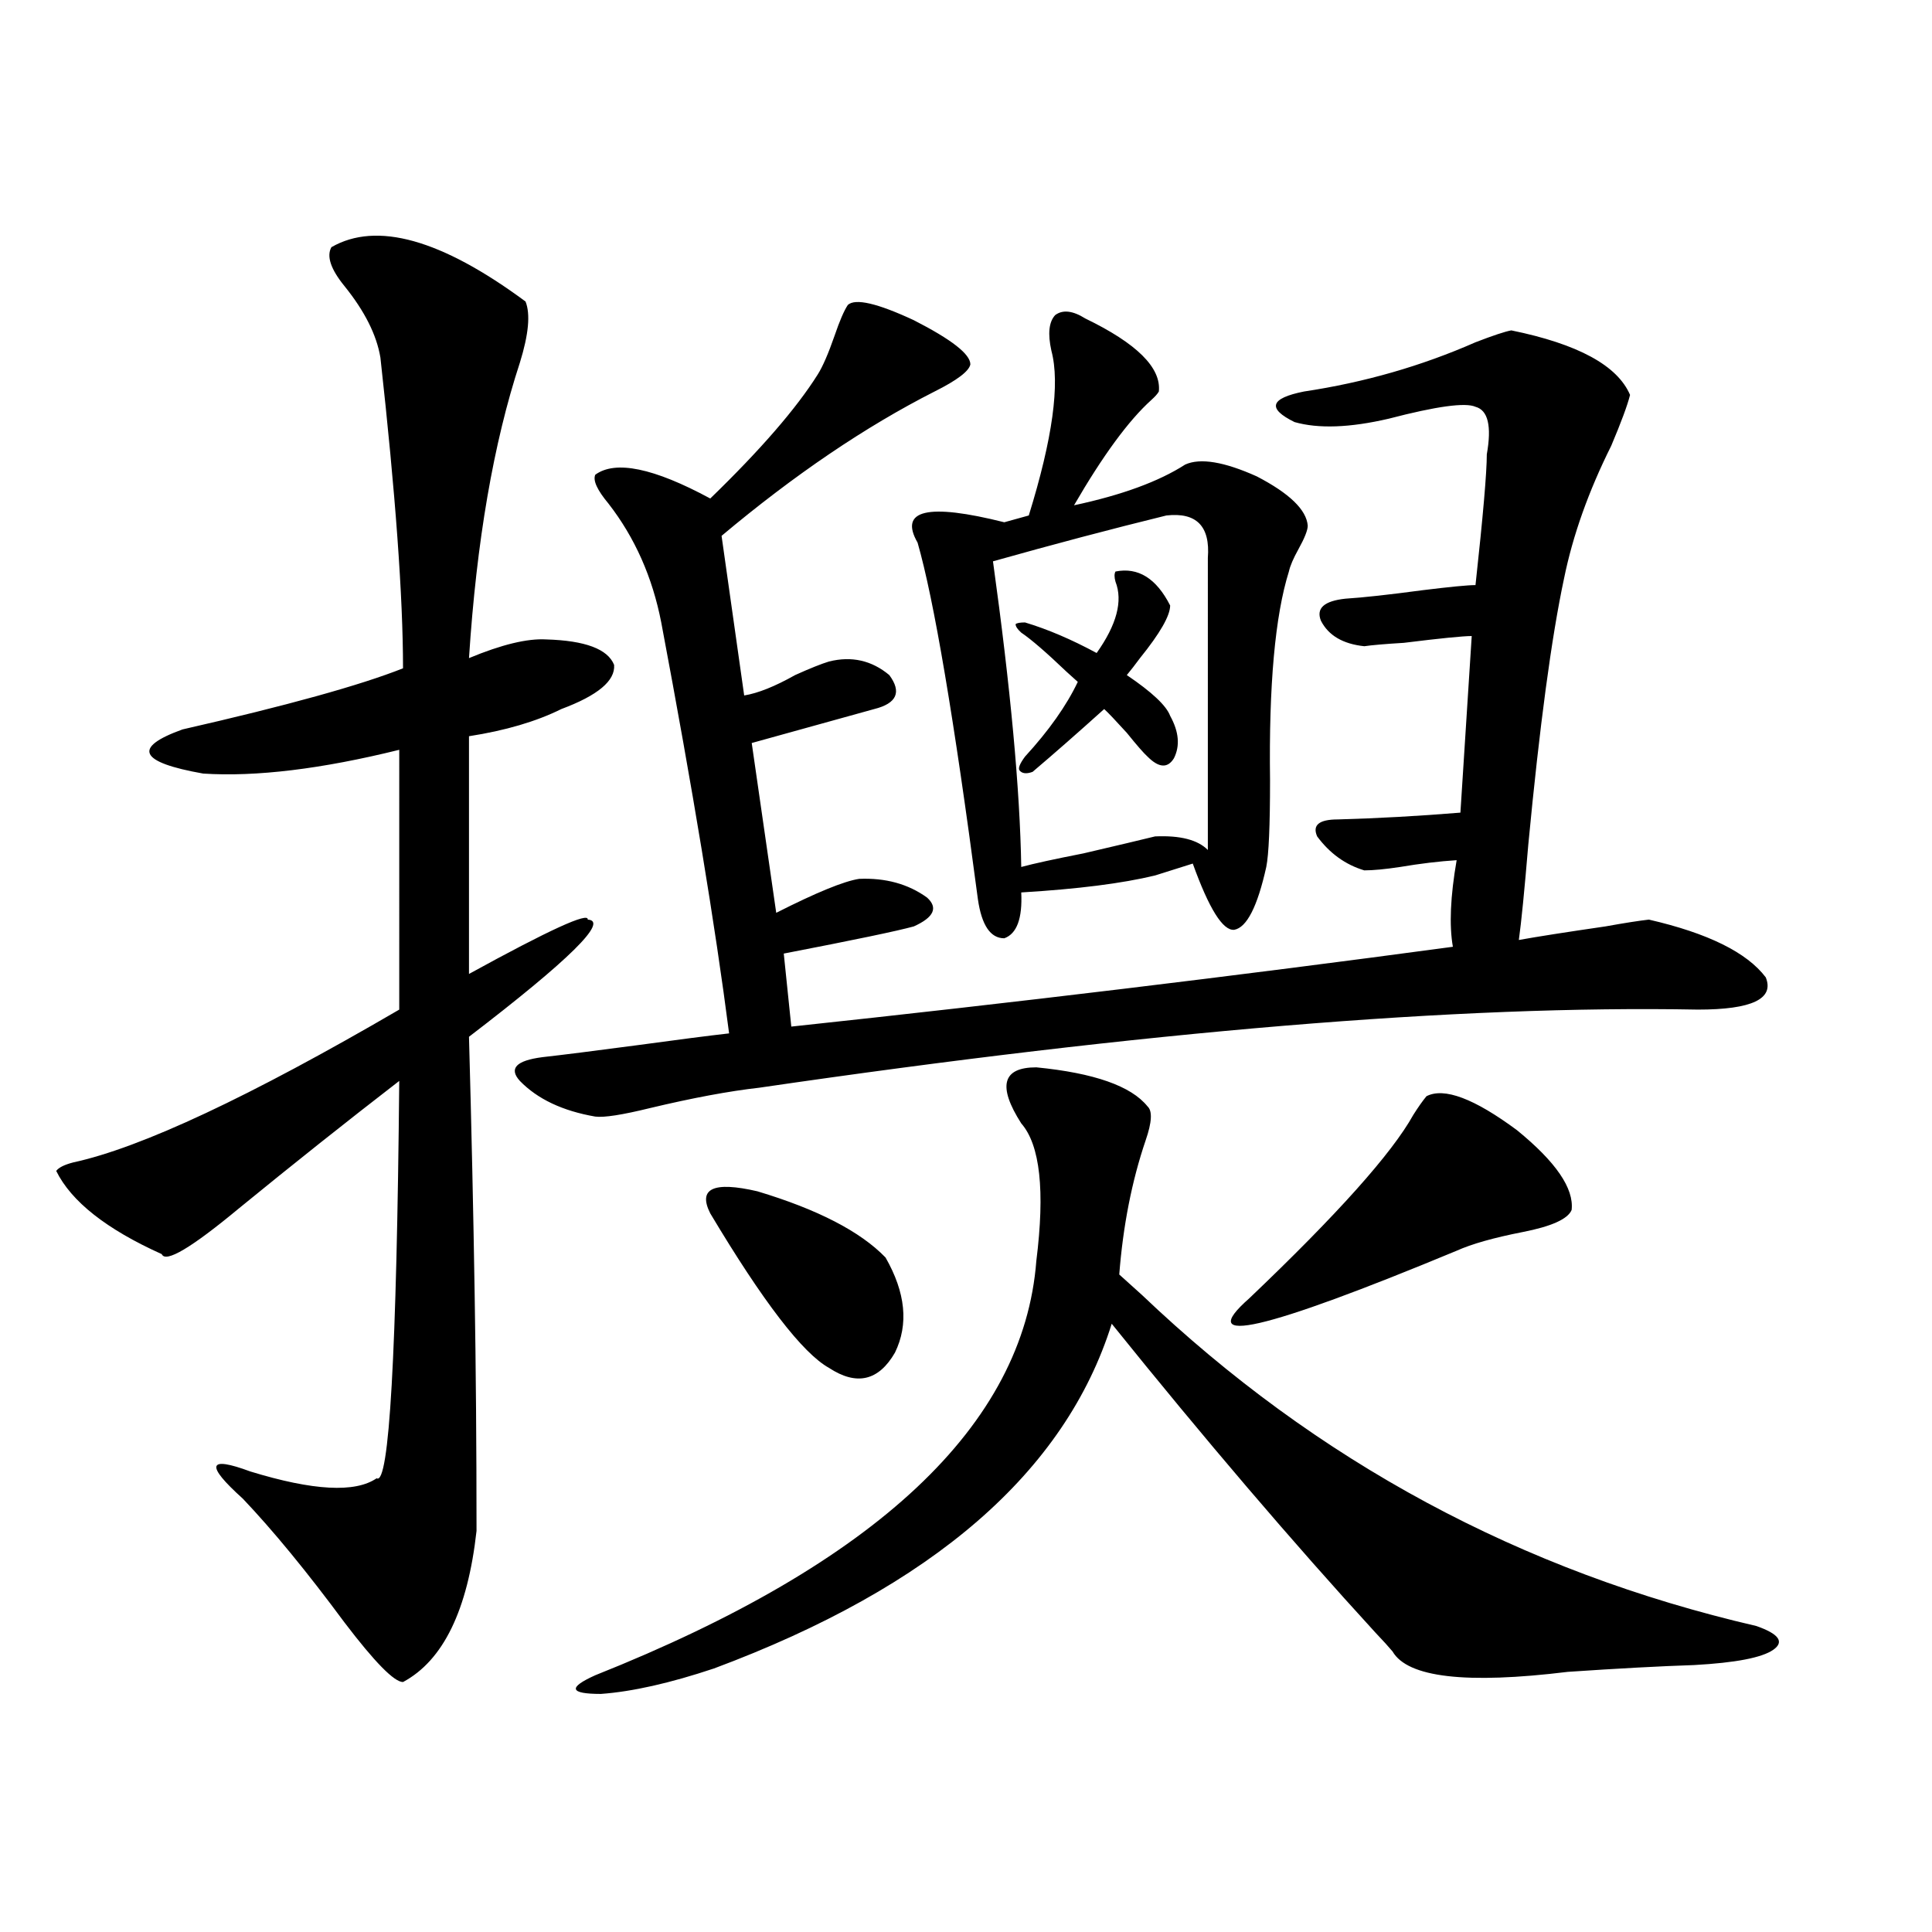
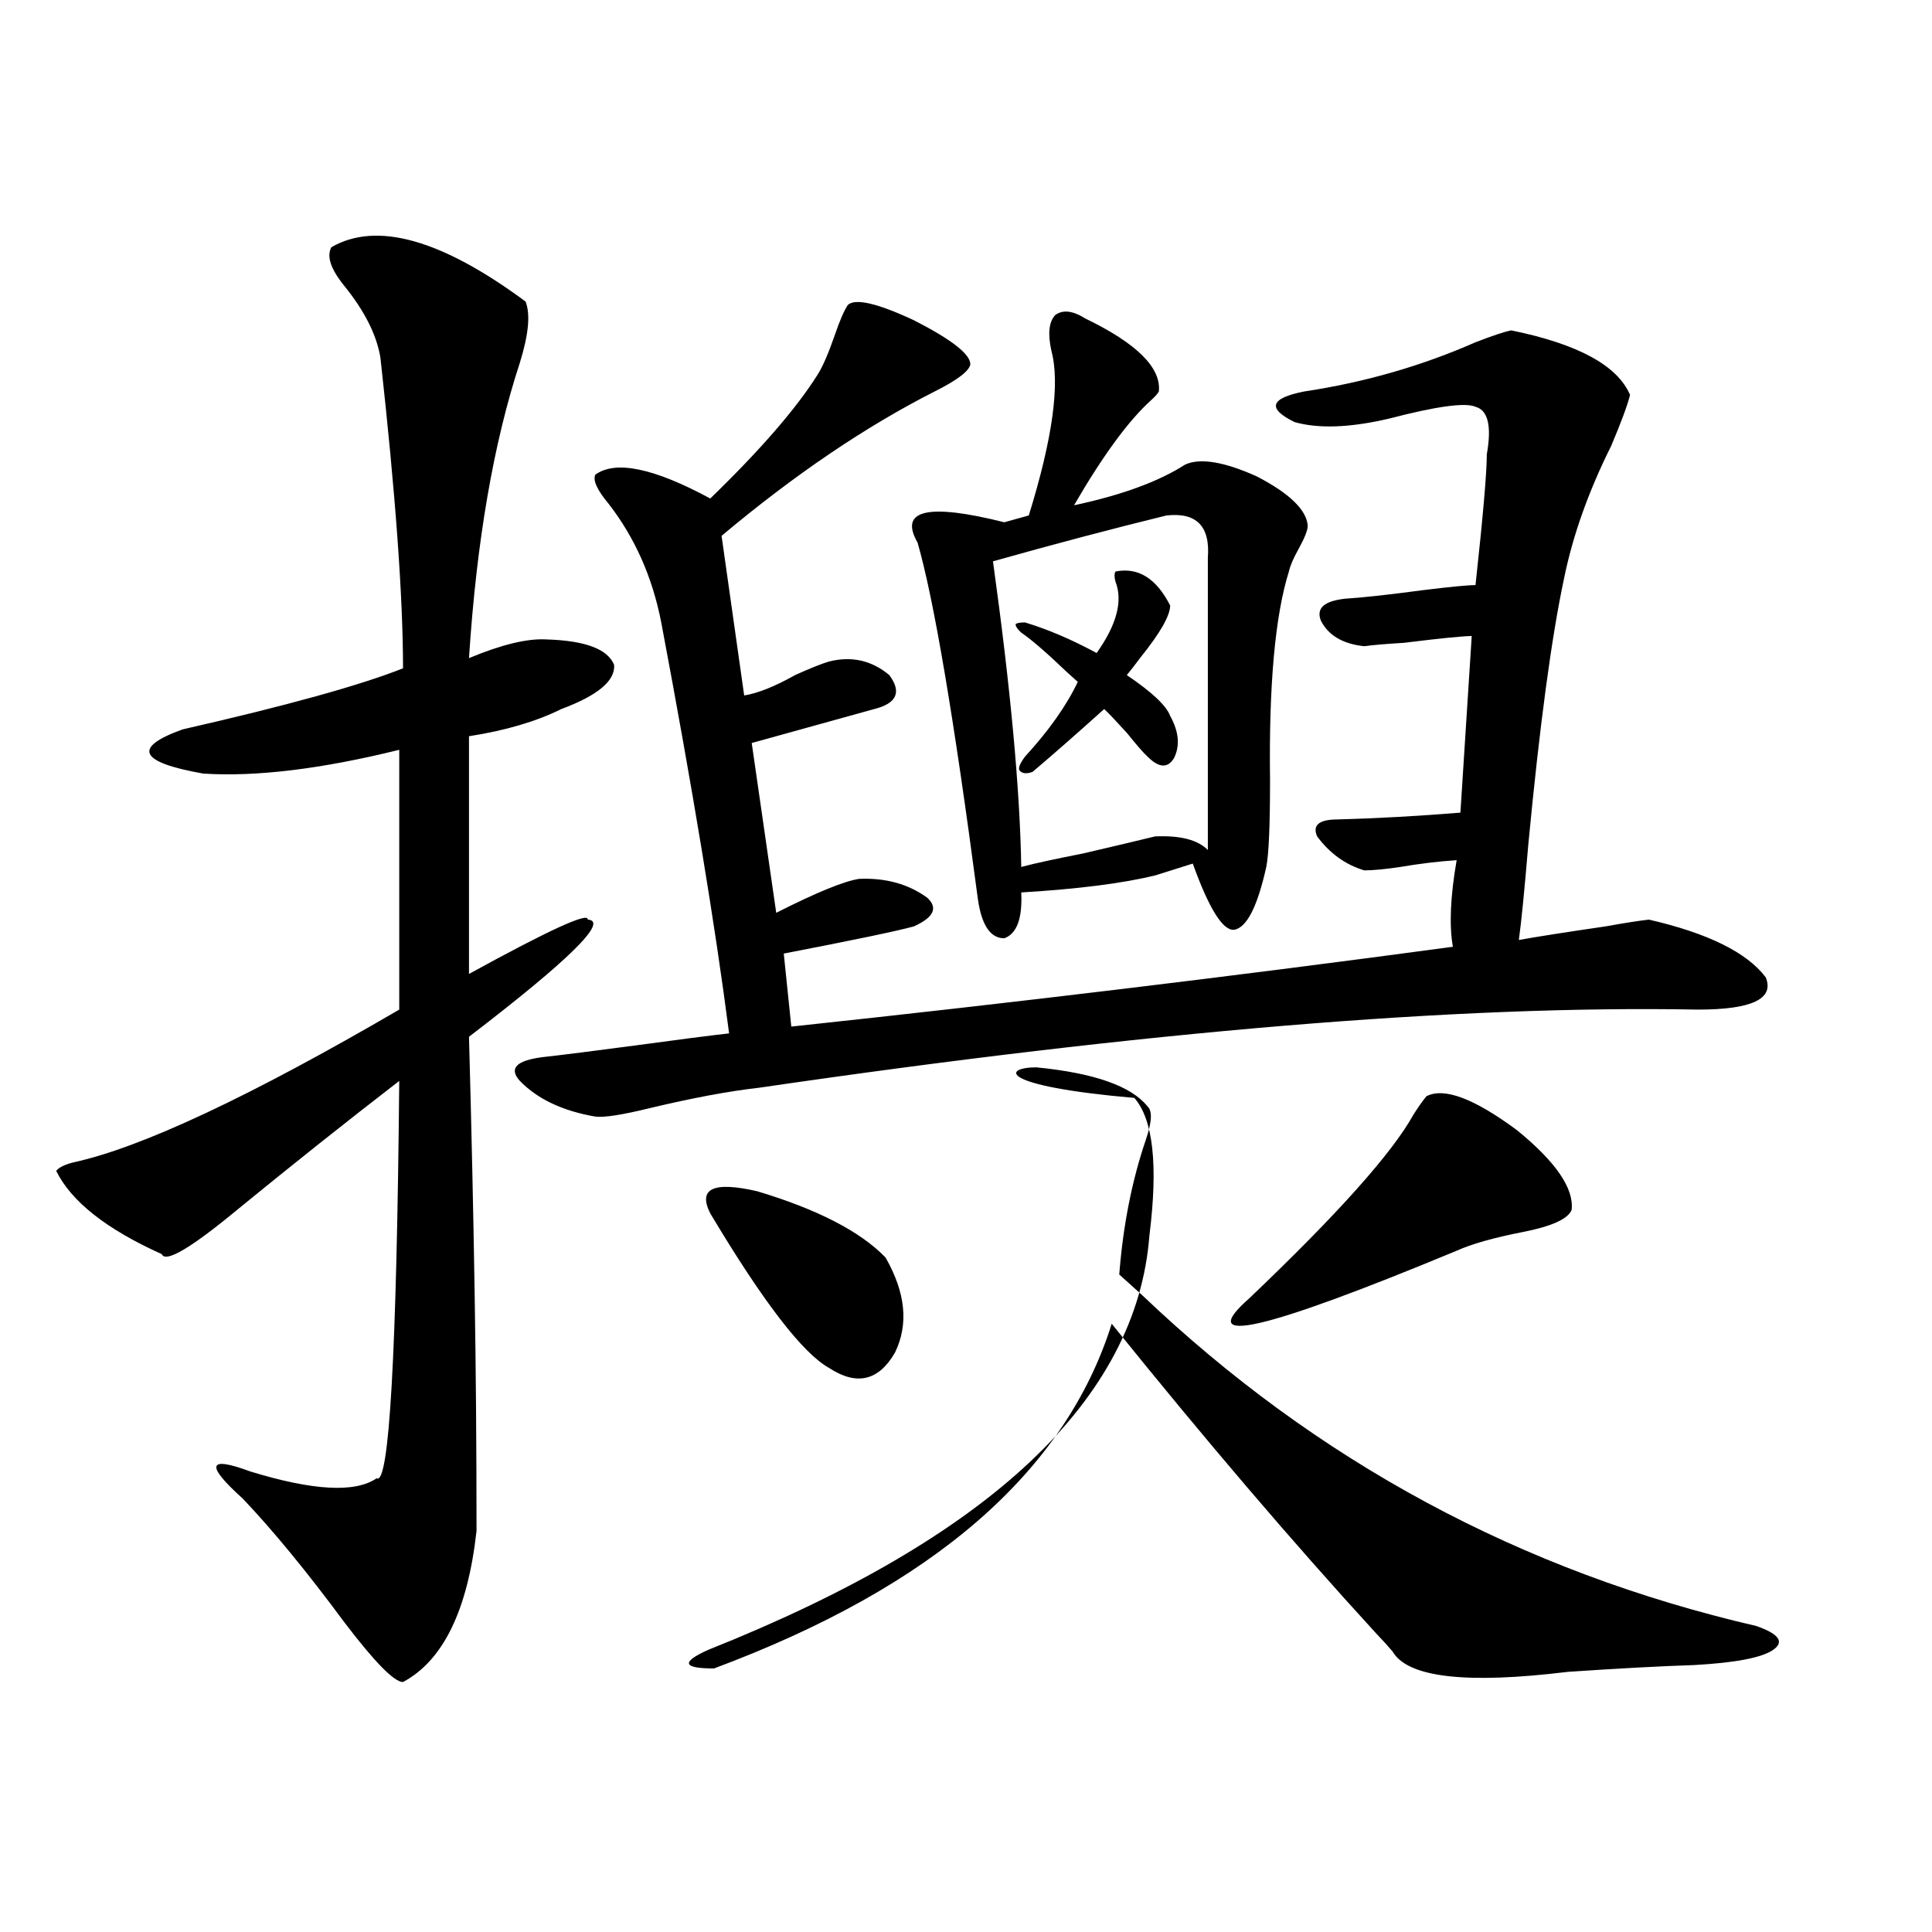
<svg xmlns="http://www.w3.org/2000/svg" version="1.1" id="图层_1" x="0px" y="0px" width="1000px" height="1000px" viewBox="0 0 1000 1000" enable-background="new 0 0 1000 1000" xml:space="preserve">
-   <path d="M171.532,127.941c23.414-13.472,56.904-4.093,100.485,28.125c2.592,6.454,1.616,17.001-2.927,31.641  c-13.658,41.61-22.438,92.587-26.341,152.93c16.905-7.031,30.243-10.245,39.999-9.668c20.152,0.591,31.859,4.985,35.121,13.184  c0.641,8.212-8.46,15.82-27.316,22.852c-13.018,6.454-28.947,11.138-47.804,14.063v123.047  c41.615-22.852,62.103-32.218,61.462-28.125c11.052,0.591-9.436,20.806-61.462,60.645c1.296,46.884,2.271,91.118,2.927,132.715  c0.641,38.672,0.976,79.692,0.976,123.047c-4.558,41.007-17.24,67.085-38.048,78.223c-4.558,0-14.634-10.259-30.243-30.762  c-19.512-26.367-37.072-47.749-52.682-64.16c-19.512-17.578-18.216-22.261,3.902-14.063c32.515,9.97,54.298,11.138,65.364,3.516  c6.494,4.106,10.396-64.448,11.707-205.664c-27.316,21.094-54.968,43.066-82.925,65.918c-24.725,20.517-38.048,28.427-39.999,23.73  c-28.627-12.882-46.828-27.246-54.633-43.066c1.296-1.758,4.223-3.214,8.78-4.395c35.121-7.608,91.37-33.976,168.776-79.102V388.098  c-40.334,9.97-74.145,14.063-101.461,12.305c-33.17-5.851-36.752-13.472-10.731-22.852c53.978-12.305,92.025-22.852,114.144-31.641  c0-36.914-3.902-90.527-11.707-160.84c-1.951-11.714-8.14-24.019-18.536-36.914C171.197,139.367,168.926,132.638,171.532,127.941z   M308.114,577.941c-16.92-2.925-29.923-9.077-39.023-18.457c-5.854-6.44-1.951-10.547,11.707-12.305  c10.396-1.167,26.661-3.214,48.779-6.152c21.463-2.925,37.393-4.972,47.804-6.152c-7.164-55.659-18.871-126.563-35.121-212.695  c-4.558-23.429-13.658-43.945-27.316-61.523c-5.854-7.031-8.14-12.003-6.829-14.941c10.396-7.608,30.243-3.516,59.511,12.305  c26.006-25.187,44.542-46.582,55.608-64.16c2.592-4.093,5.519-10.835,8.78-20.215c2.592-7.608,4.878-12.882,6.829-15.82  c3.902-3.516,15.274-0.879,34.146,7.91c19.512,9.97,29.268,17.578,29.268,22.852c-0.655,3.516-6.829,8.212-18.536,14.063  c-35.776,18.169-72.528,43.066-110.241,74.707l11.707,82.617c7.149-1.167,15.93-4.683,26.341-10.547  c7.805-3.516,13.658-5.851,17.561-7.031c11.707-2.925,22.104-0.577,31.219,7.031c6.494,8.789,3.902,14.653-7.805,17.578  l-63.413,17.578l12.683,87.891c20.808-10.547,35.121-16.397,42.926-17.578c13.658-0.577,25.365,2.637,35.121,9.668  c5.854,5.273,3.567,10.259-6.829,14.941c-8.46,2.349-30.898,7.031-67.315,14.063l3.902,37.793  c115.119-12.305,229.263-26.065,342.431-41.309c-1.951-11.124-1.311-26.065,1.951-44.824c-9.115,0.591-18.871,1.758-29.268,3.516  c-7.805,1.181-13.993,1.758-18.536,1.758c-9.756-2.925-17.896-8.789-24.39-17.578c-2.606-5.851,0.976-8.789,10.731-8.789  c20.808-0.577,41.95-1.758,63.413-3.516l5.854-91.406c-4.558,0-16.265,1.181-35.121,3.516c-9.756,0.591-16.585,1.181-20.487,1.758  c-11.066-1.167-18.536-5.562-22.438-13.184c-2.606-6.44,1.616-10.245,12.683-11.426c9.101-0.577,22.438-2.046,39.999-4.395  c14.299-1.758,23.414-2.637,27.316-2.637c3.902-35.733,5.854-58.296,5.854-67.676c2.592-14.64,0.641-22.852-5.854-24.609  c-5.213-2.335-20.167-0.288-44.877,6.152c-20.167,4.696-36.432,5.273-48.779,1.758c-14.313-7.031-12.683-12.305,4.878-15.82  c31.219-4.683,60.807-13.184,88.778-25.488c9.101-3.516,15.274-5.562,18.536-6.152c34.466,7.031,54.953,18.169,61.462,33.398  c-1.311,5.273-4.558,14.063-9.756,26.367c-11.707,23.442-19.847,46.294-24.39,68.555c-6.509,30.474-12.683,76.465-18.536,137.988  c-1.951,23.442-3.582,39.853-4.878,49.219c9.756-1.758,24.71-4.093,44.877-7.031c9.756-1.758,17.226-2.925,22.438-3.516  c30.563,7.031,50.73,17.001,60.486,29.883c4.543,11.138-7.164,16.699-35.121,16.699C755.253,520.235,593.306,533.708,392.99,563  c-15.609,1.758-34.48,5.273-56.584,10.547C322.093,577.063,312.657,578.532,308.114,577.941z M536.401,552.453  c29.908,2.938,49.1,9.668,57.56,20.215c2.592,2.349,2.271,8.212-0.976,17.578c-7.164,21.094-11.707,44.247-13.658,69.434  c2.592,2.349,6.494,5.864,11.707,10.547c90.395,86.133,196.413,143.262,318.041,171.387c11.707,4.093,14.634,8.198,8.78,12.305  c-5.854,4.093-19.512,6.729-40.975,7.91c-17.561,0.577-39.358,1.758-65.364,3.516c-52.682,6.44-82.925,2.925-90.729-10.547  c-1.951-2.349-4.878-5.575-8.78-9.668c-42.926-46.87-88.458-100.195-136.582-159.961c-24.069,76.767-92.681,136.23-205.849,178.418  c-22.773,7.608-42.285,12.003-58.535,13.184c-16.265,0-17.24-3.228-2.927-9.668c145.683-58.008,221.778-129.487,228.287-214.453  c4.543-36.323,1.951-60.054-7.805-71.191C516.234,562.121,518.841,552.453,536.401,552.453z M367.625,628.039  c-6.509-12.882,1.616-16.699,24.39-11.426c31.219,9.38,53.322,20.806,66.34,34.277c10.396,18.169,12.027,34.579,4.878,49.219  c-8.46,14.653-19.847,17.29-34.146,7.91C415.429,700.411,394.941,673.742,367.625,628.039z M597.863,453.137  c-16.92,4.106-39.999,7.031-69.267,8.789c0.641,13.485-2.286,21.396-8.78,23.73c-7.164,0-11.707-6.729-13.658-20.215  c-12.362-93.741-22.773-155.265-31.219-184.57c-9.756-16.987,5.198-20.503,44.877-10.547l12.683-3.516  c12.348-39.839,16.25-68.253,11.707-85.254c-1.951-8.789-1.311-14.941,1.951-18.457c3.902-2.925,9.101-2.335,15.609,1.758  c26.661,12.896,39.344,25.488,38.048,37.793c-0.655,1.181-1.951,2.637-3.902,4.395c-11.707,10.547-25.045,28.716-39.999,54.492  c24.71-5.273,43.901-12.305,57.56-21.094c7.805-3.516,20.152-1.456,37.072,6.152c16.905,8.789,25.686,17.29,26.341,25.488  c0,2.349-1.631,6.454-4.878,12.305c-2.606,4.696-4.237,8.501-4.878,11.426c-7.164,22.852-10.411,58.887-9.756,108.105  c0,23.442-0.655,38.384-1.951,44.824c-4.558,20.517-10.091,31.353-16.585,32.52c-5.854,0.591-13.018-10.835-21.463-34.277  L597.863,453.137z M603.717,266.809c-28.627,7.031-58.535,14.941-89.754,23.73c9.101,65.63,13.979,118.364,14.634,158.203  c6.494-1.758,17.226-4.093,32.194-7.031c17.561-4.093,29.908-7.031,37.072-8.789c13.003-0.577,22.104,1.758,27.316,7.031V288.781  C626.476,272.384,619.326,265.051,603.717,266.809z M577.376,295.813c11.707-2.335,21.128,3.516,28.292,17.578  c0,5.273-5.213,14.364-15.609,27.246c-2.606,3.516-4.878,6.454-6.829,8.789c13.003,8.789,20.487,15.82,22.438,21.094  c4.543,8.212,5.198,15.532,1.951,21.973c-3.262,5.273-7.805,4.985-13.658-0.879c-1.951-1.758-5.533-5.851-10.731-12.305  c-5.854-6.44-9.756-10.547-11.707-12.305c-13.658,12.305-26.021,23.153-37.072,32.52c-3.262,1.181-5.533,0.879-6.829-0.879  c-0.655-1.167,0.32-3.516,2.927-7.031c12.348-13.472,21.463-26.367,27.316-38.672c-1.311-1.167-3.262-2.925-5.854-5.273  c-10.411-9.956-18.216-16.699-23.414-20.215c-1.951-1.758-2.927-3.214-2.927-4.395c0.641-0.577,2.271-0.879,4.878-0.879  c11.707,3.516,24.055,8.789,37.072,15.82c10.396-14.64,13.658-26.944,9.756-36.914C576.721,298.751,576.721,296.993,577.376,295.813  z M738.348,567.395c9.101-4.683,24.71,1.181,46.828,17.578c20.152,16.411,29.588,30.185,28.292,41.309  c-1.951,4.696-10.411,8.501-25.365,11.426c-14.969,2.938-26.341,6.152-34.146,9.668c-100.165,41.61-135.941,49.81-107.314,24.609  c45.518-43.354,73.81-74.995,84.876-94.922C734.11,572.97,736.396,569.743,738.348,567.395z" />
+   <path d="M171.532,127.941c23.414-13.472,56.904-4.093,100.485,28.125c2.592,6.454,1.616,17.001-2.927,31.641  c-13.658,41.61-22.438,92.587-26.341,152.93c16.905-7.031,30.243-10.245,39.999-9.668c20.152,0.591,31.859,4.985,35.121,13.184  c0.641,8.212-8.46,15.82-27.316,22.852c-13.018,6.454-28.947,11.138-47.804,14.063v123.047  c41.615-22.852,62.103-32.218,61.462-28.125c11.052,0.591-9.436,20.806-61.462,60.645c1.296,46.884,2.271,91.118,2.927,132.715  c0.641,38.672,0.976,79.692,0.976,123.047c-4.558,41.007-17.24,67.085-38.048,78.223c-4.558,0-14.634-10.259-30.243-30.762  c-19.512-26.367-37.072-47.749-52.682-64.16c-19.512-17.578-18.216-22.261,3.902-14.063c32.515,9.97,54.298,11.138,65.364,3.516  c6.494,4.106,10.396-64.448,11.707-205.664c-27.316,21.094-54.968,43.066-82.925,65.918c-24.725,20.517-38.048,28.427-39.999,23.73  c-28.627-12.882-46.828-27.246-54.633-43.066c1.296-1.758,4.223-3.214,8.78-4.395c35.121-7.608,91.37-33.976,168.776-79.102V388.098  c-40.334,9.97-74.145,14.063-101.461,12.305c-33.17-5.851-36.752-13.472-10.731-22.852c53.978-12.305,92.025-22.852,114.144-31.641  c0-36.914-3.902-90.527-11.707-160.84c-1.951-11.714-8.14-24.019-18.536-36.914C171.197,139.367,168.926,132.638,171.532,127.941z   M308.114,577.941c-16.92-2.925-29.923-9.077-39.023-18.457c-5.854-6.44-1.951-10.547,11.707-12.305  c10.396-1.167,26.661-3.214,48.779-6.152c21.463-2.925,37.393-4.972,47.804-6.152c-7.164-55.659-18.871-126.563-35.121-212.695  c-4.558-23.429-13.658-43.945-27.316-61.523c-5.854-7.031-8.14-12.003-6.829-14.941c10.396-7.608,30.243-3.516,59.511,12.305  c26.006-25.187,44.542-46.582,55.608-64.16c2.592-4.093,5.519-10.835,8.78-20.215c2.592-7.608,4.878-12.882,6.829-15.82  c3.902-3.516,15.274-0.879,34.146,7.91c19.512,9.97,29.268,17.578,29.268,22.852c-0.655,3.516-6.829,8.212-18.536,14.063  c-35.776,18.169-72.528,43.066-110.241,74.707l11.707,82.617c7.149-1.167,15.93-4.683,26.341-10.547  c7.805-3.516,13.658-5.851,17.561-7.031c11.707-2.925,22.104-0.577,31.219,7.031c6.494,8.789,3.902,14.653-7.805,17.578  l-63.413,17.578l12.683,87.891c20.808-10.547,35.121-16.397,42.926-17.578c13.658-0.577,25.365,2.637,35.121,9.668  c5.854,5.273,3.567,10.259-6.829,14.941c-8.46,2.349-30.898,7.031-67.315,14.063l3.902,37.793  c115.119-12.305,229.263-26.065,342.431-41.309c-1.951-11.124-1.311-26.065,1.951-44.824c-9.115,0.591-18.871,1.758-29.268,3.516  c-7.805,1.181-13.993,1.758-18.536,1.758c-9.756-2.925-17.896-8.789-24.39-17.578c-2.606-5.851,0.976-8.789,10.731-8.789  c20.808-0.577,41.95-1.758,63.413-3.516l5.854-91.406c-4.558,0-16.265,1.181-35.121,3.516c-9.756,0.591-16.585,1.181-20.487,1.758  c-11.066-1.167-18.536-5.562-22.438-13.184c-2.606-6.44,1.616-10.245,12.683-11.426c9.101-0.577,22.438-2.046,39.999-4.395  c14.299-1.758,23.414-2.637,27.316-2.637c3.902-35.733,5.854-58.296,5.854-67.676c2.592-14.64,0.641-22.852-5.854-24.609  c-5.213-2.335-20.167-0.288-44.877,6.152c-20.167,4.696-36.432,5.273-48.779,1.758c-14.313-7.031-12.683-12.305,4.878-15.82  c31.219-4.683,60.807-13.184,88.778-25.488c9.101-3.516,15.274-5.562,18.536-6.152c34.466,7.031,54.953,18.169,61.462,33.398  c-1.311,5.273-4.558,14.063-9.756,26.367c-11.707,23.442-19.847,46.294-24.39,68.555c-6.509,30.474-12.683,76.465-18.536,137.988  c-1.951,23.442-3.582,39.853-4.878,49.219c9.756-1.758,24.71-4.093,44.877-7.031c9.756-1.758,17.226-2.925,22.438-3.516  c30.563,7.031,50.73,17.001,60.486,29.883c4.543,11.138-7.164,16.699-35.121,16.699C755.253,520.235,593.306,533.708,392.99,563  c-15.609,1.758-34.48,5.273-56.584,10.547C322.093,577.063,312.657,578.532,308.114,577.941z M536.401,552.453  c29.908,2.938,49.1,9.668,57.56,20.215c2.592,2.349,2.271,8.212-0.976,17.578c-7.164,21.094-11.707,44.247-13.658,69.434  c2.592,2.349,6.494,5.864,11.707,10.547c90.395,86.133,196.413,143.262,318.041,171.387c11.707,4.093,14.634,8.198,8.78,12.305  c-5.854,4.093-19.512,6.729-40.975,7.91c-17.561,0.577-39.358,1.758-65.364,3.516c-52.682,6.44-82.925,2.925-90.729-10.547  c-1.951-2.349-4.878-5.575-8.78-9.668c-42.926-46.87-88.458-100.195-136.582-159.961c-24.069,76.767-92.681,136.23-205.849,178.418  c-16.265,0-17.24-3.228-2.927-9.668c145.683-58.008,221.778-129.487,228.287-214.453  c4.543-36.323,1.951-60.054-7.805-71.191C516.234,562.121,518.841,552.453,536.401,552.453z M367.625,628.039  c-6.509-12.882,1.616-16.699,24.39-11.426c31.219,9.38,53.322,20.806,66.34,34.277c10.396,18.169,12.027,34.579,4.878,49.219  c-8.46,14.653-19.847,17.29-34.146,7.91C415.429,700.411,394.941,673.742,367.625,628.039z M597.863,453.137  c-16.92,4.106-39.999,7.031-69.267,8.789c0.641,13.485-2.286,21.396-8.78,23.73c-7.164,0-11.707-6.729-13.658-20.215  c-12.362-93.741-22.773-155.265-31.219-184.57c-9.756-16.987,5.198-20.503,44.877-10.547l12.683-3.516  c12.348-39.839,16.25-68.253,11.707-85.254c-1.951-8.789-1.311-14.941,1.951-18.457c3.902-2.925,9.101-2.335,15.609,1.758  c26.661,12.896,39.344,25.488,38.048,37.793c-0.655,1.181-1.951,2.637-3.902,4.395c-11.707,10.547-25.045,28.716-39.999,54.492  c24.71-5.273,43.901-12.305,57.56-21.094c7.805-3.516,20.152-1.456,37.072,6.152c16.905,8.789,25.686,17.29,26.341,25.488  c0,2.349-1.631,6.454-4.878,12.305c-2.606,4.696-4.237,8.501-4.878,11.426c-7.164,22.852-10.411,58.887-9.756,108.105  c0,23.442-0.655,38.384-1.951,44.824c-4.558,20.517-10.091,31.353-16.585,32.52c-5.854,0.591-13.018-10.835-21.463-34.277  L597.863,453.137z M603.717,266.809c-28.627,7.031-58.535,14.941-89.754,23.73c9.101,65.63,13.979,118.364,14.634,158.203  c6.494-1.758,17.226-4.093,32.194-7.031c17.561-4.093,29.908-7.031,37.072-8.789c13.003-0.577,22.104,1.758,27.316,7.031V288.781  C626.476,272.384,619.326,265.051,603.717,266.809z M577.376,295.813c11.707-2.335,21.128,3.516,28.292,17.578  c0,5.273-5.213,14.364-15.609,27.246c-2.606,3.516-4.878,6.454-6.829,8.789c13.003,8.789,20.487,15.82,22.438,21.094  c4.543,8.212,5.198,15.532,1.951,21.973c-3.262,5.273-7.805,4.985-13.658-0.879c-1.951-1.758-5.533-5.851-10.731-12.305  c-5.854-6.44-9.756-10.547-11.707-12.305c-13.658,12.305-26.021,23.153-37.072,32.52c-3.262,1.181-5.533,0.879-6.829-0.879  c-0.655-1.167,0.32-3.516,2.927-7.031c12.348-13.472,21.463-26.367,27.316-38.672c-1.311-1.167-3.262-2.925-5.854-5.273  c-10.411-9.956-18.216-16.699-23.414-20.215c-1.951-1.758-2.927-3.214-2.927-4.395c0.641-0.577,2.271-0.879,4.878-0.879  c11.707,3.516,24.055,8.789,37.072,15.82c10.396-14.64,13.658-26.944,9.756-36.914C576.721,298.751,576.721,296.993,577.376,295.813  z M738.348,567.395c9.101-4.683,24.71,1.181,46.828,17.578c20.152,16.411,29.588,30.185,28.292,41.309  c-1.951,4.696-10.411,8.501-25.365,11.426c-14.969,2.938-26.341,6.152-34.146,9.668c-100.165,41.61-135.941,49.81-107.314,24.609  c45.518-43.354,73.81-74.995,84.876-94.922C734.11,572.97,736.396,569.743,738.348,567.395z" />
</svg>